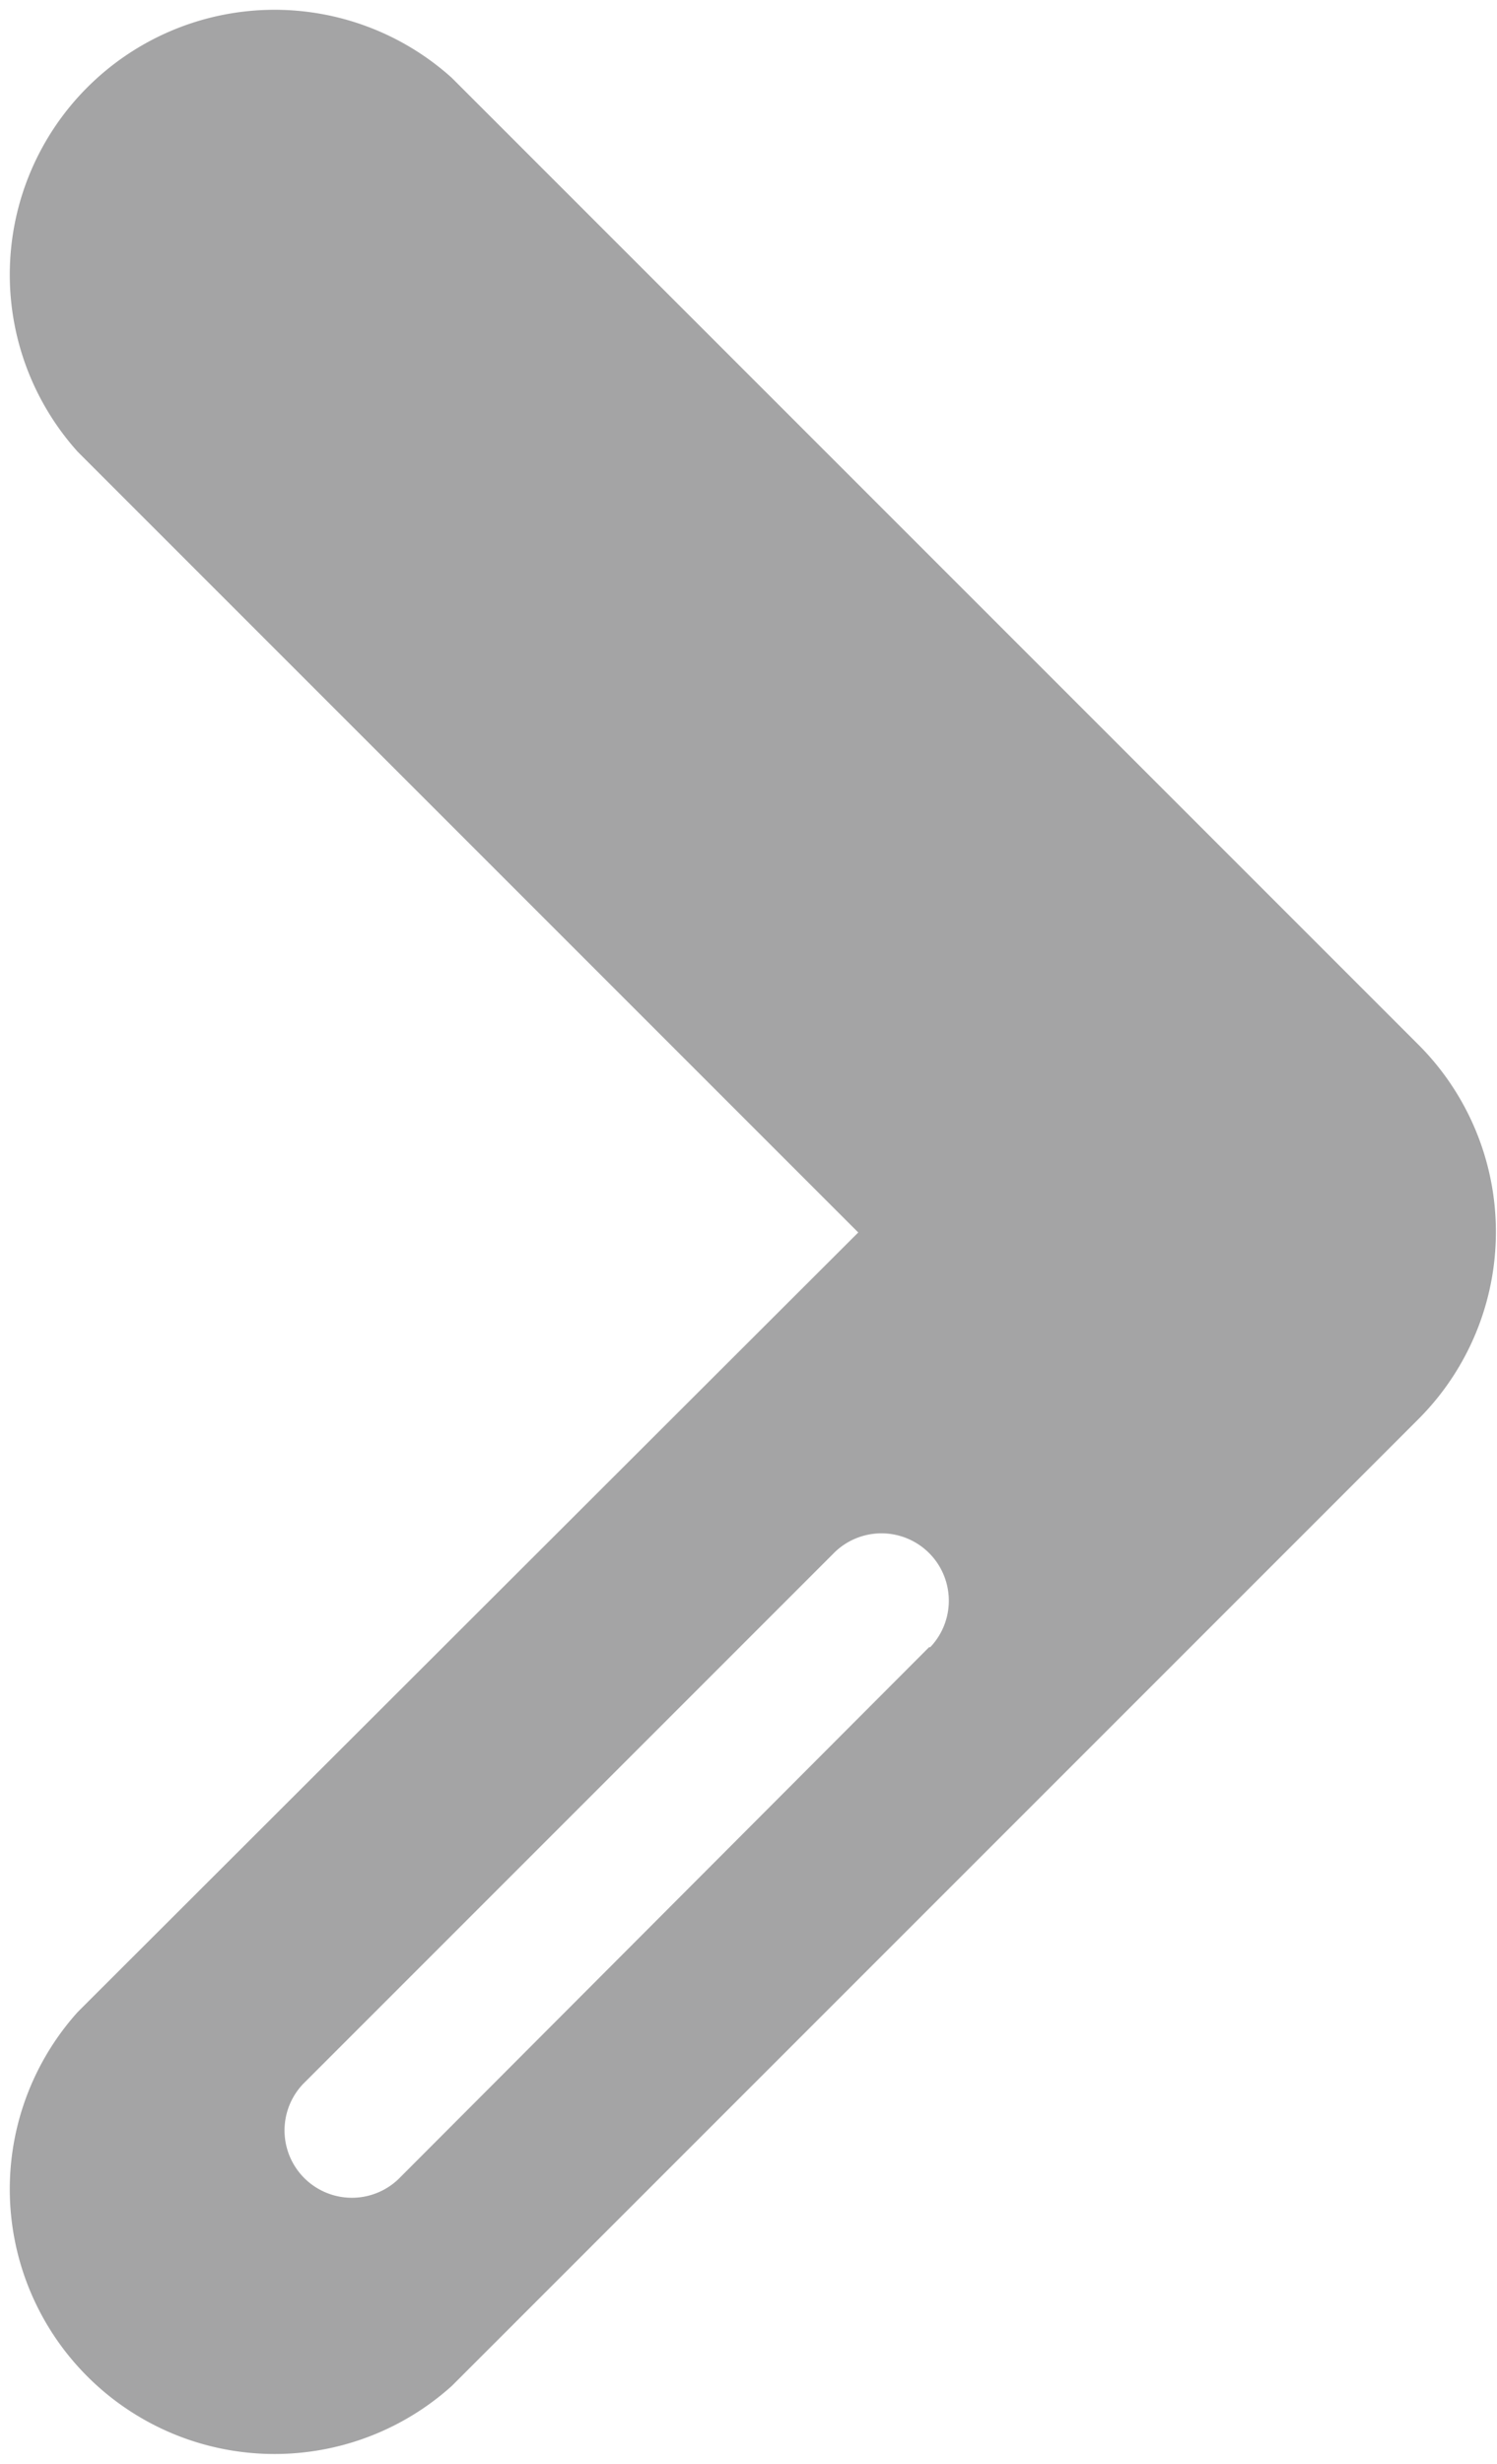
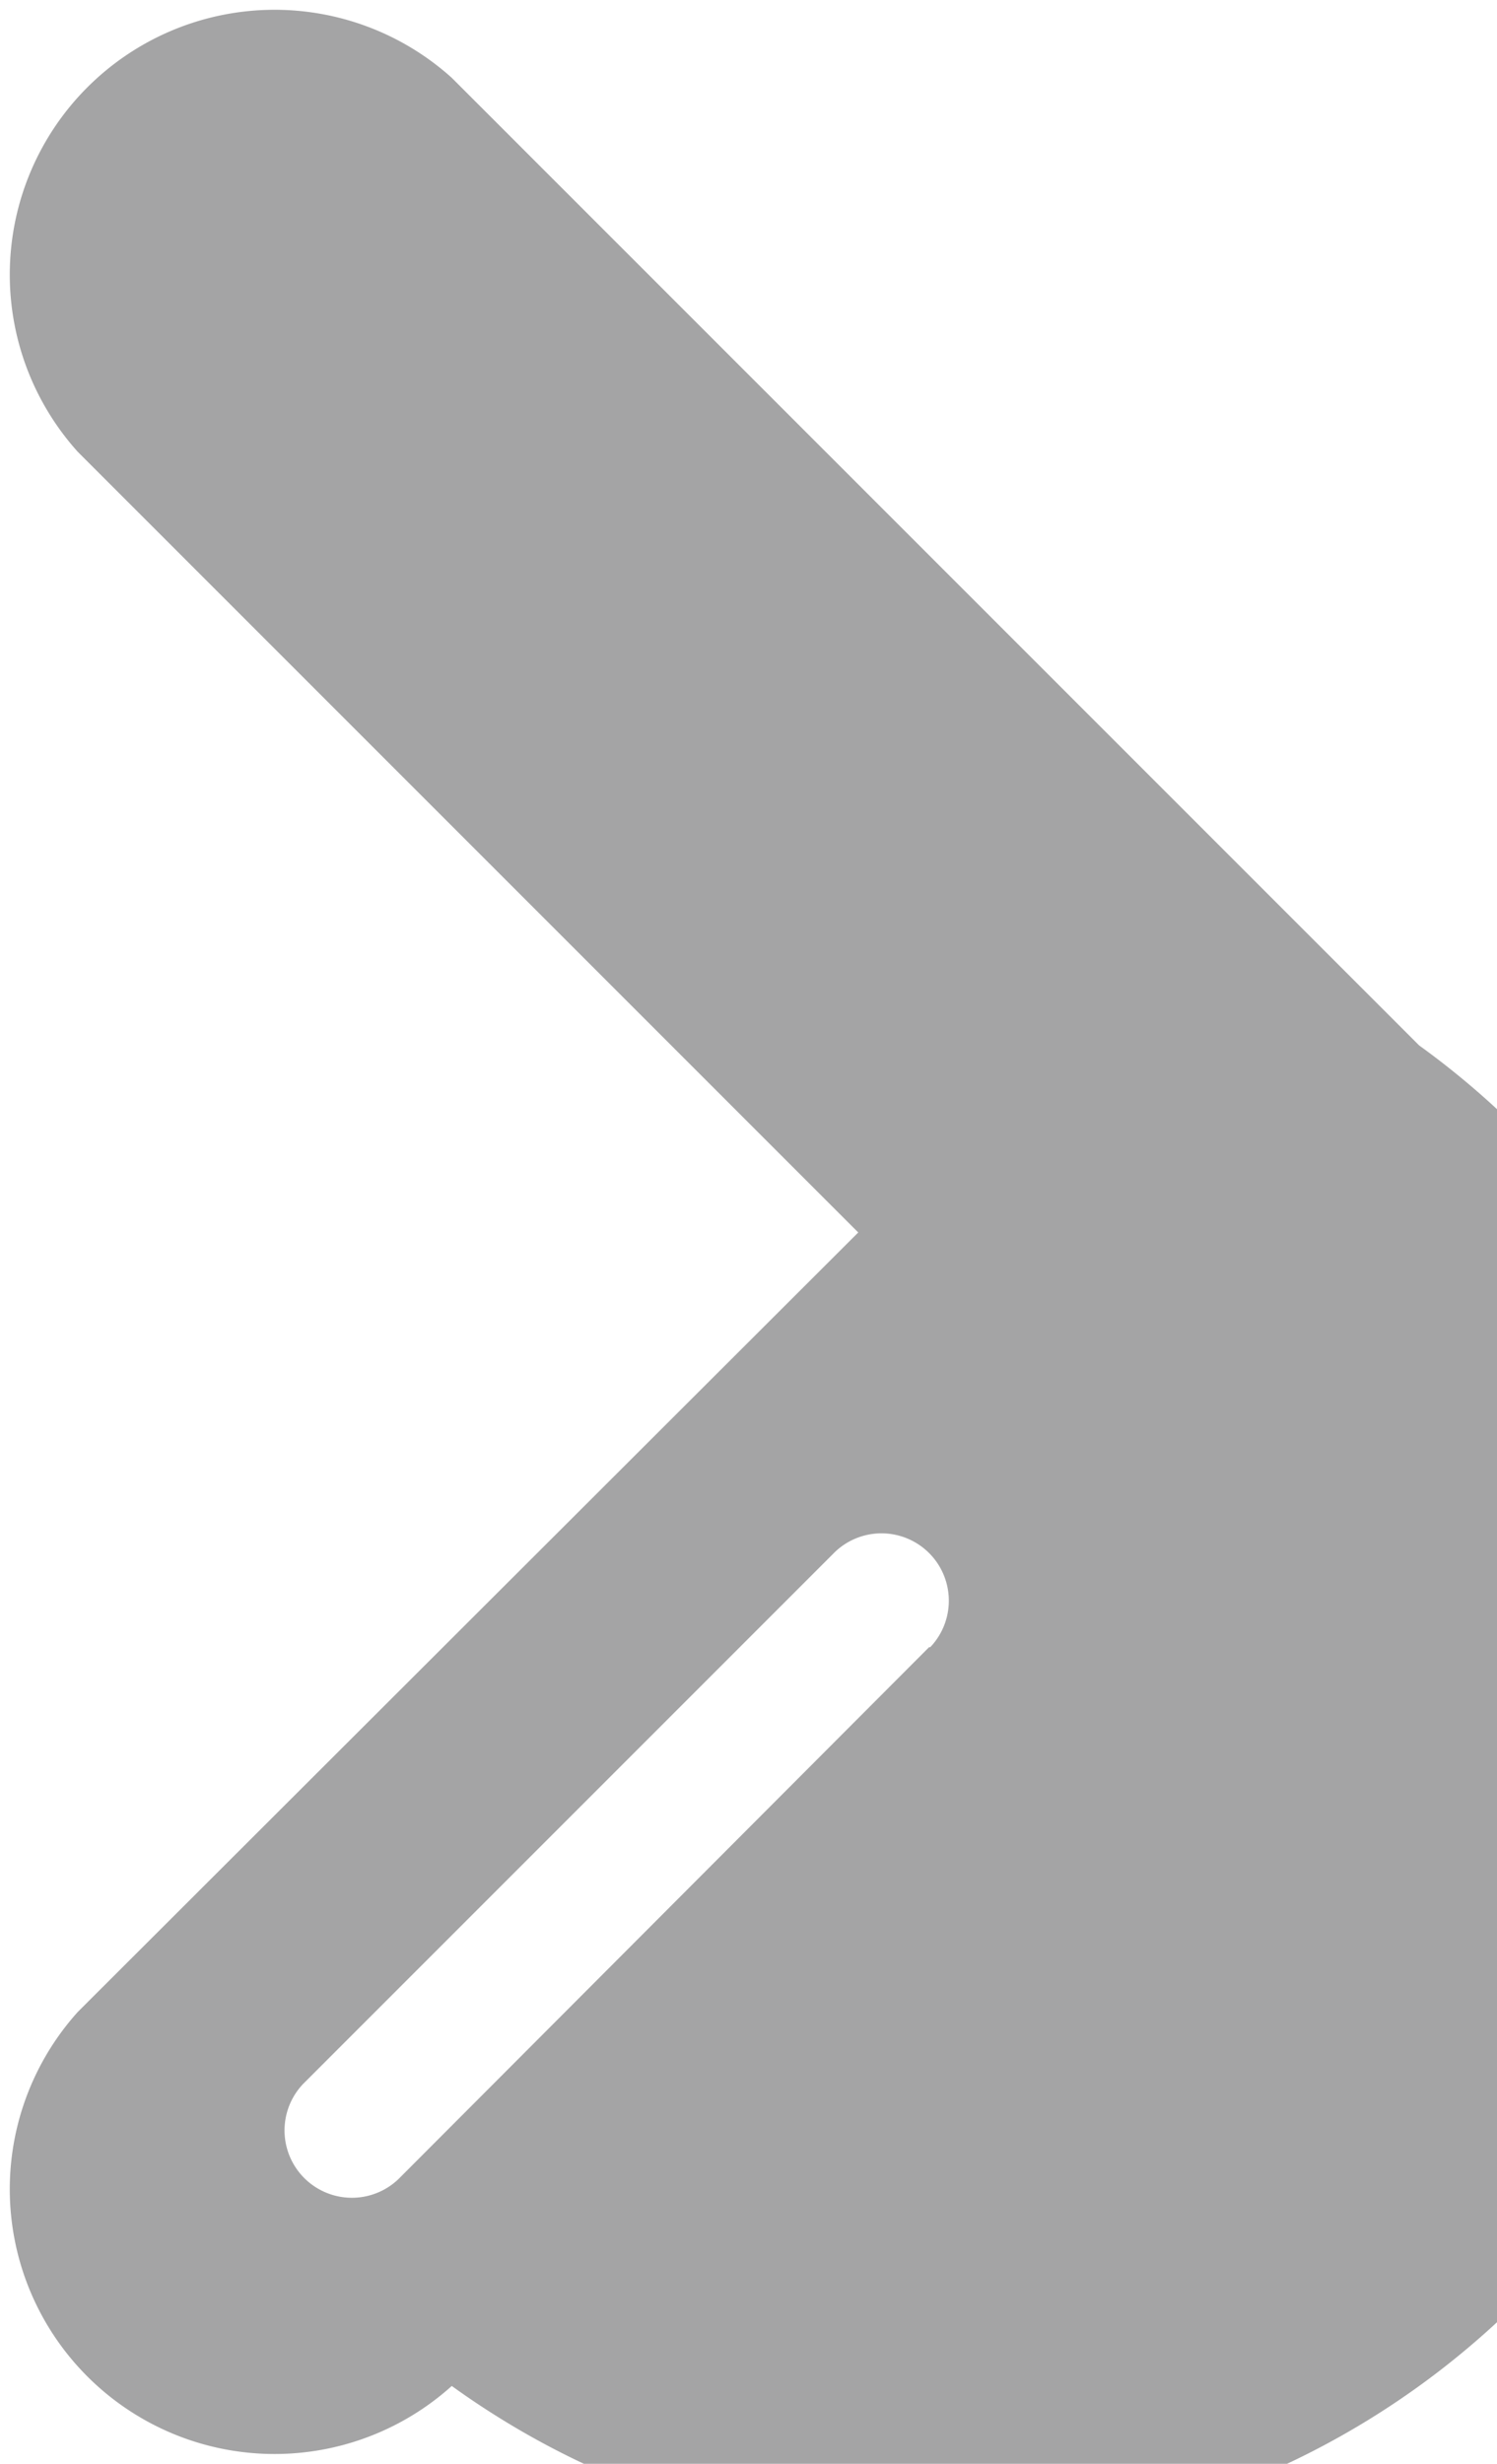
<svg xmlns="http://www.w3.org/2000/svg" id="Calque_1" data-name="Calque 1" viewBox="0 0 12.89 21.21">
  <title>Plan de travail 95</title>
-   <path d="M12.22,9,3.89.67A2.28,2.28,0,0,0,.67,3.89l6.72,6.72L.67,17.32a2.28,2.28,0,0,0,3.22,3.22l8.33-8.33A2.28,2.28,0,0,0,12.22,9ZM8,14.18,3.43,18.76a.58.58,0,0,1-.82-.82l4.58-4.58a.58.58,0,0,1,.82.82Z" fill="#a4a4a5" />
+   <path d="M12.22,9,3.89.67A2.28,2.28,0,0,0,.67,3.89l6.72,6.72L.67,17.32a2.28,2.28,0,0,0,3.22,3.22A2.28,2.28,0,0,0,12.22,9ZM8,14.18,3.43,18.76a.58.58,0,0,1-.82-.82l4.58-4.58a.58.58,0,0,1,.82.82Z" fill="#a4a4a5" />
</svg>